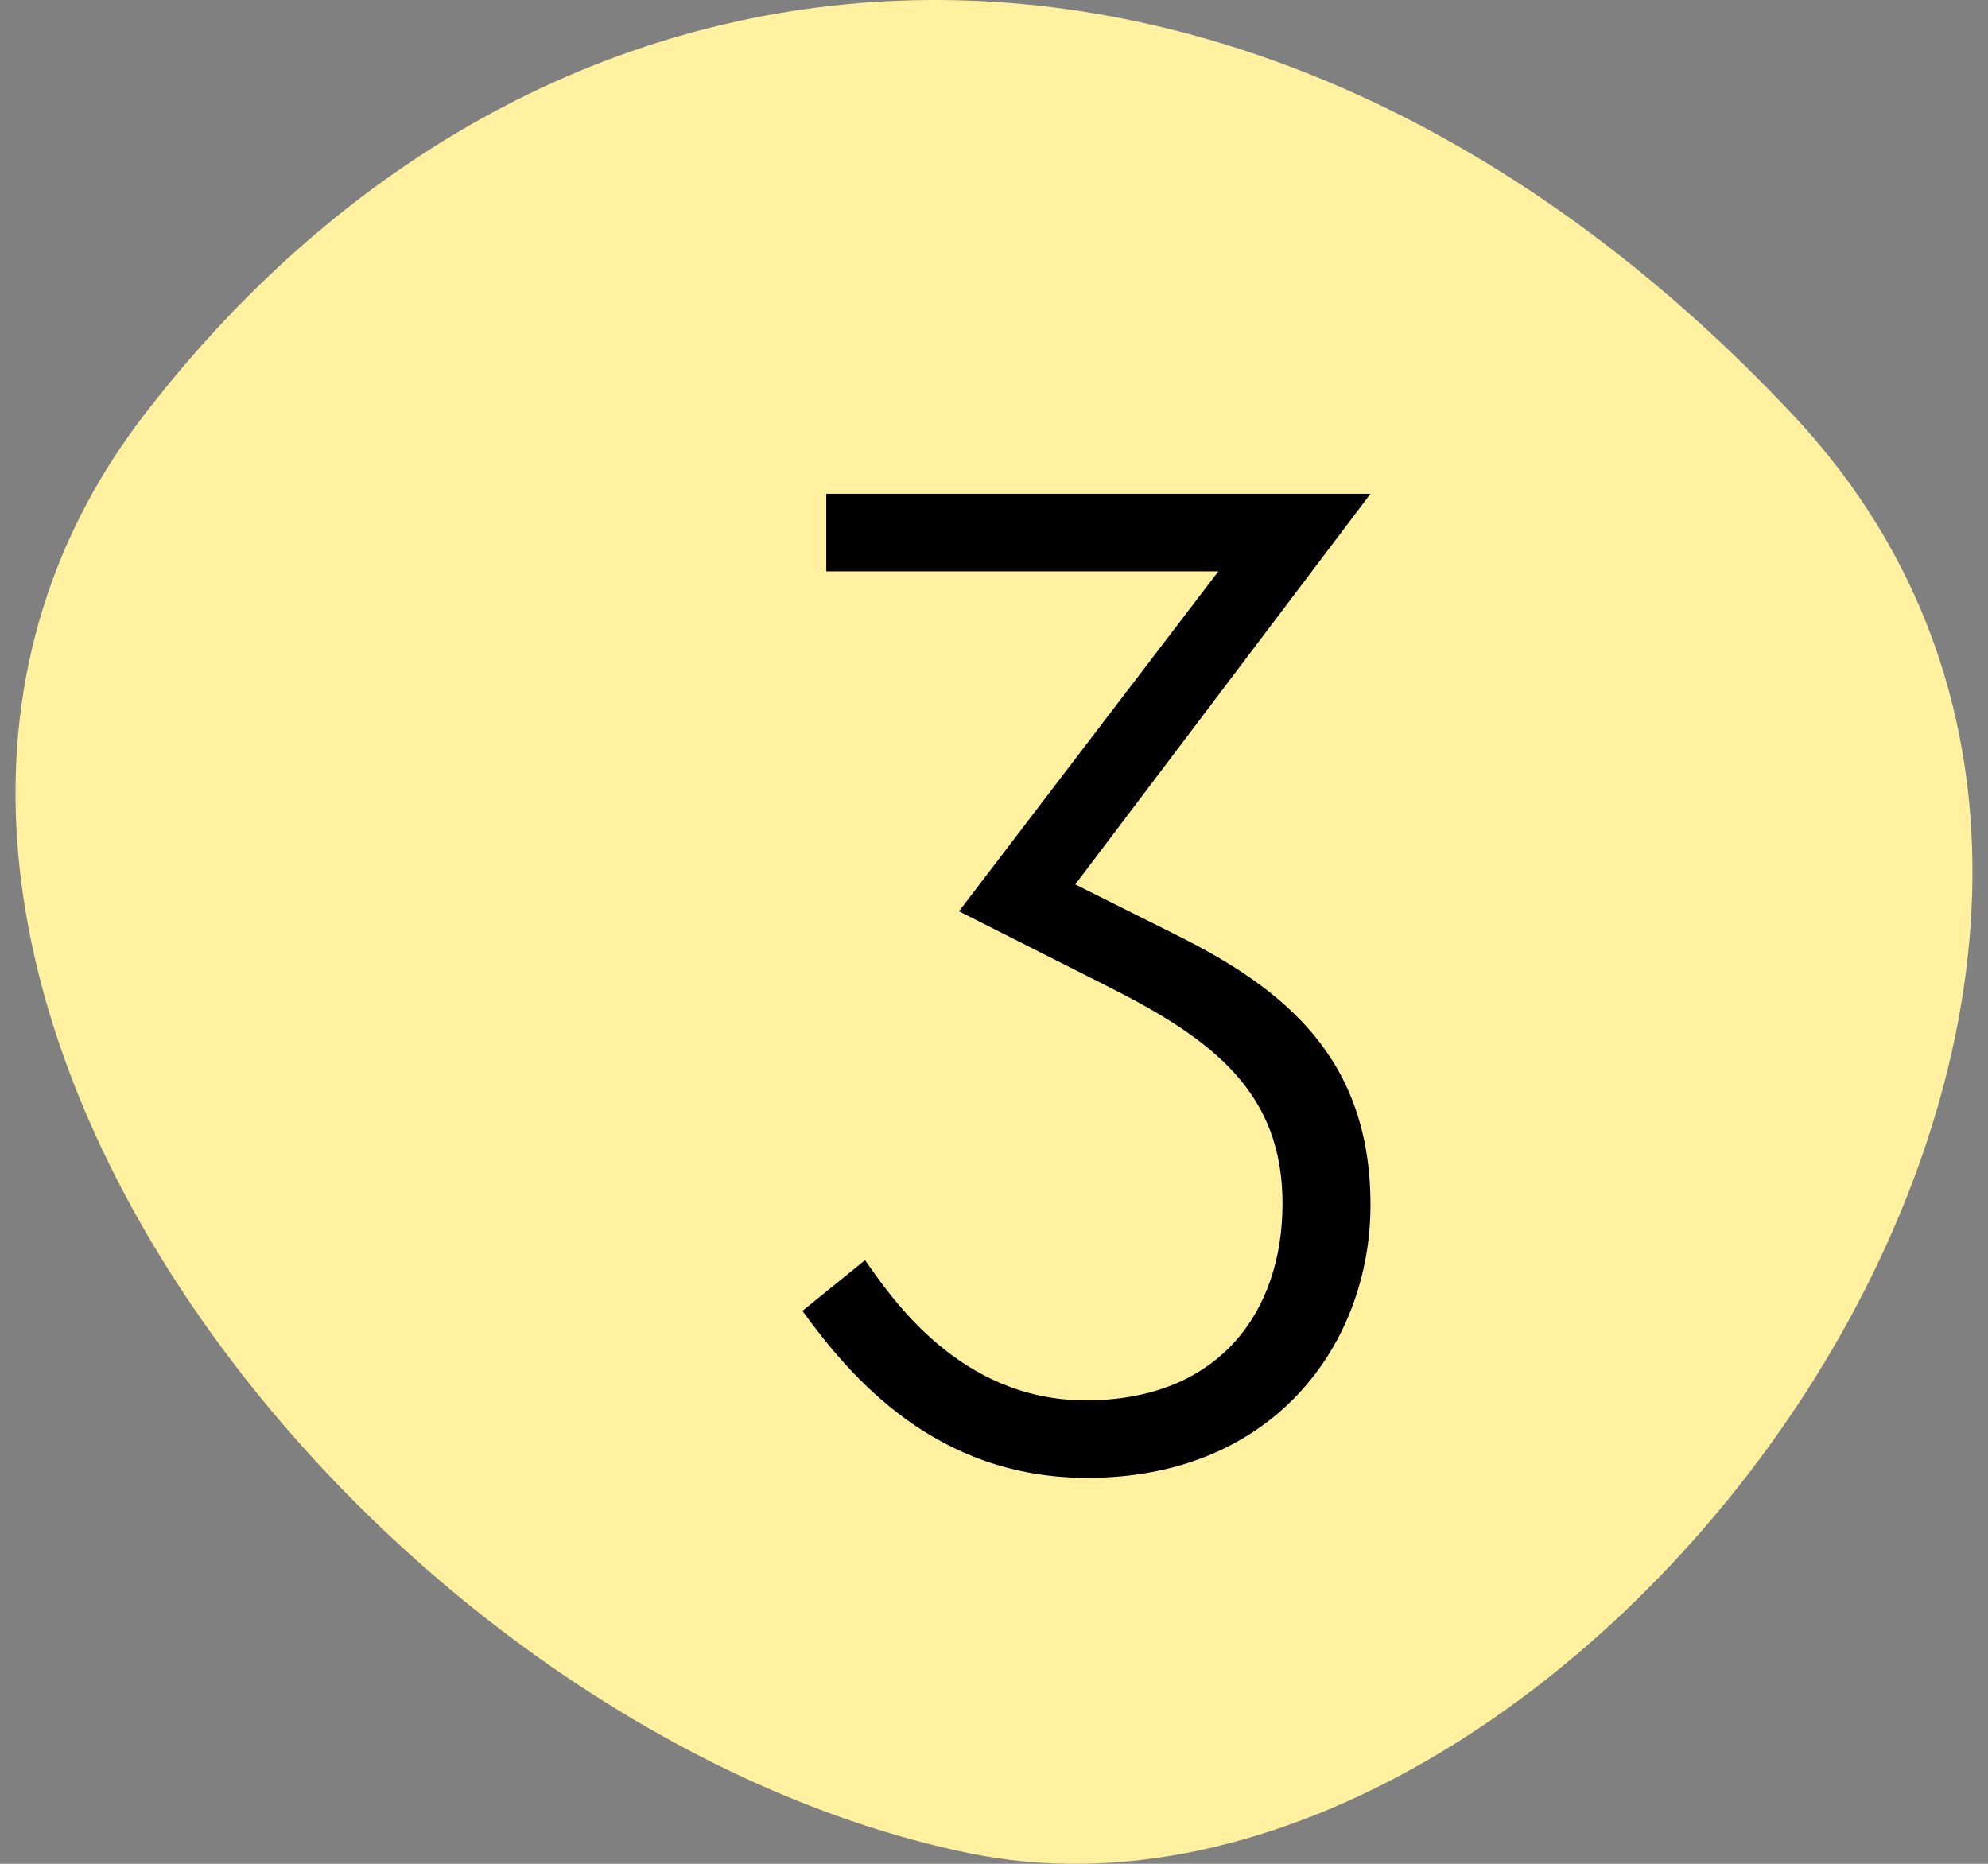
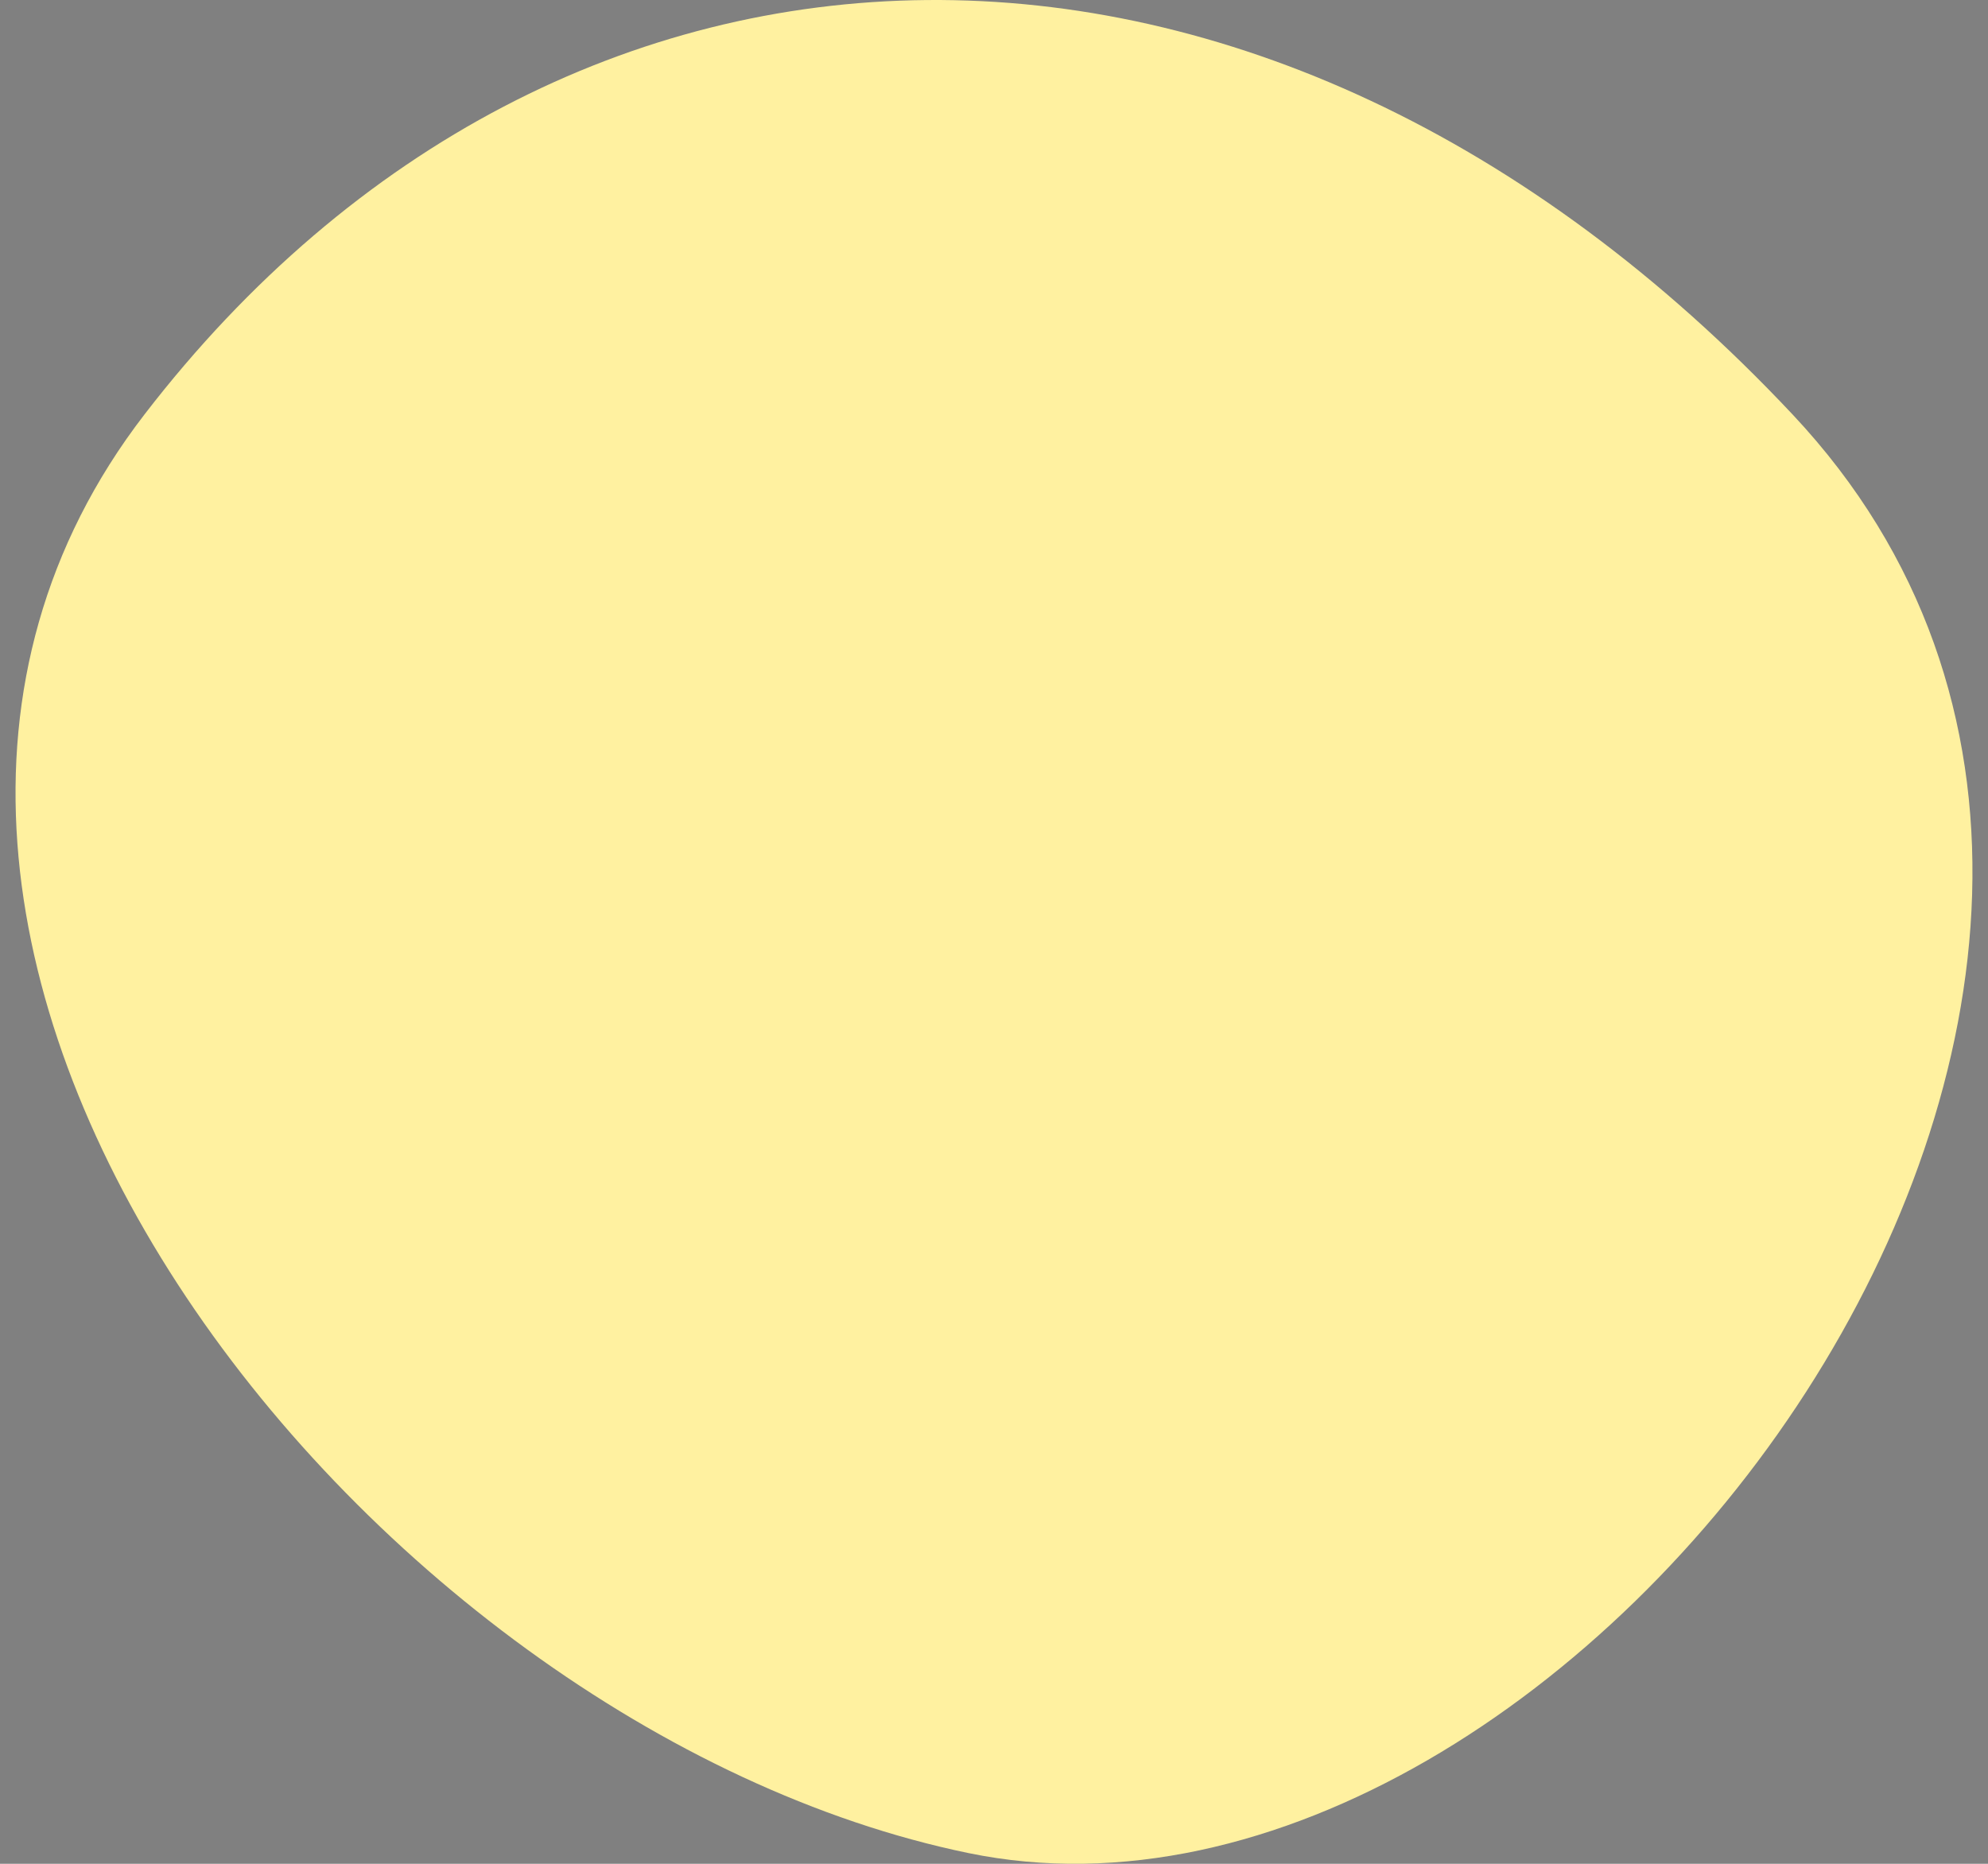
<svg xmlns="http://www.w3.org/2000/svg" width="64" height="60" viewBox="0 0 64 60" fill="none">
  <rect x="0" y="0" width="64" height="60" fill="#808080" stroke="none" />
  <path d="M4.65 13.344C18.093 -4.116 40.693 -4.777 57.71 13.344C74.728 31.465 50.699 63.682 31.179 59.655C11.659 55.629 -8.365 30.249 4.65 13.344Z" fill="#FFF1A0" />
-   <path d="M25.832 42.2L27.848 40.568C28.664 41.72 30.872 45.08 34.952 45.08C39.272 45.08 41.288 42.2 41.288 38.744C41.288 35.192 39.08 33.464 35.624 31.736L30.872 29.336L39.224 18.392H26.6V15.896H44.12L34.616 28.472L37.784 30.056C41.384 31.832 44.12 34.088 44.12 38.792C44.12 43.208 41.048 47.576 35 47.576C30.104 47.576 27.368 44.312 25.832 42.2Z" fill="black" />
</svg>